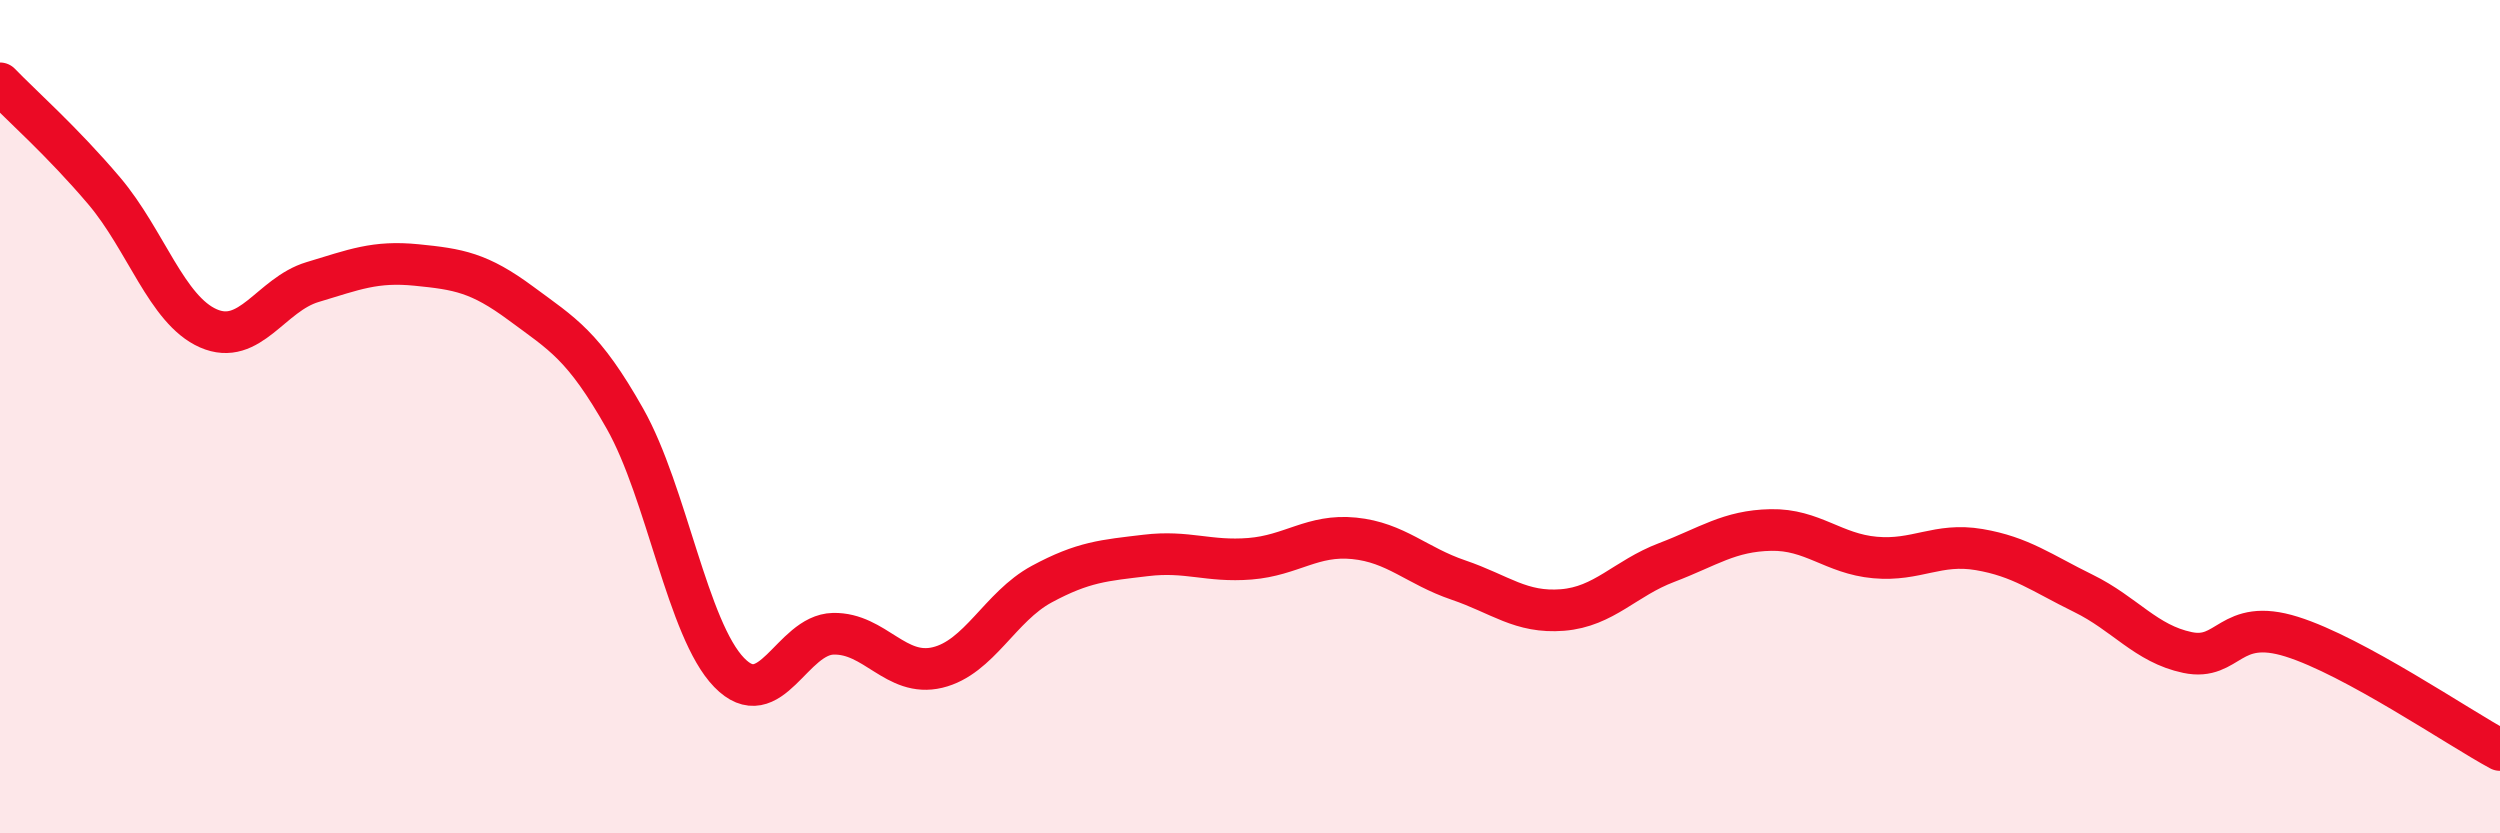
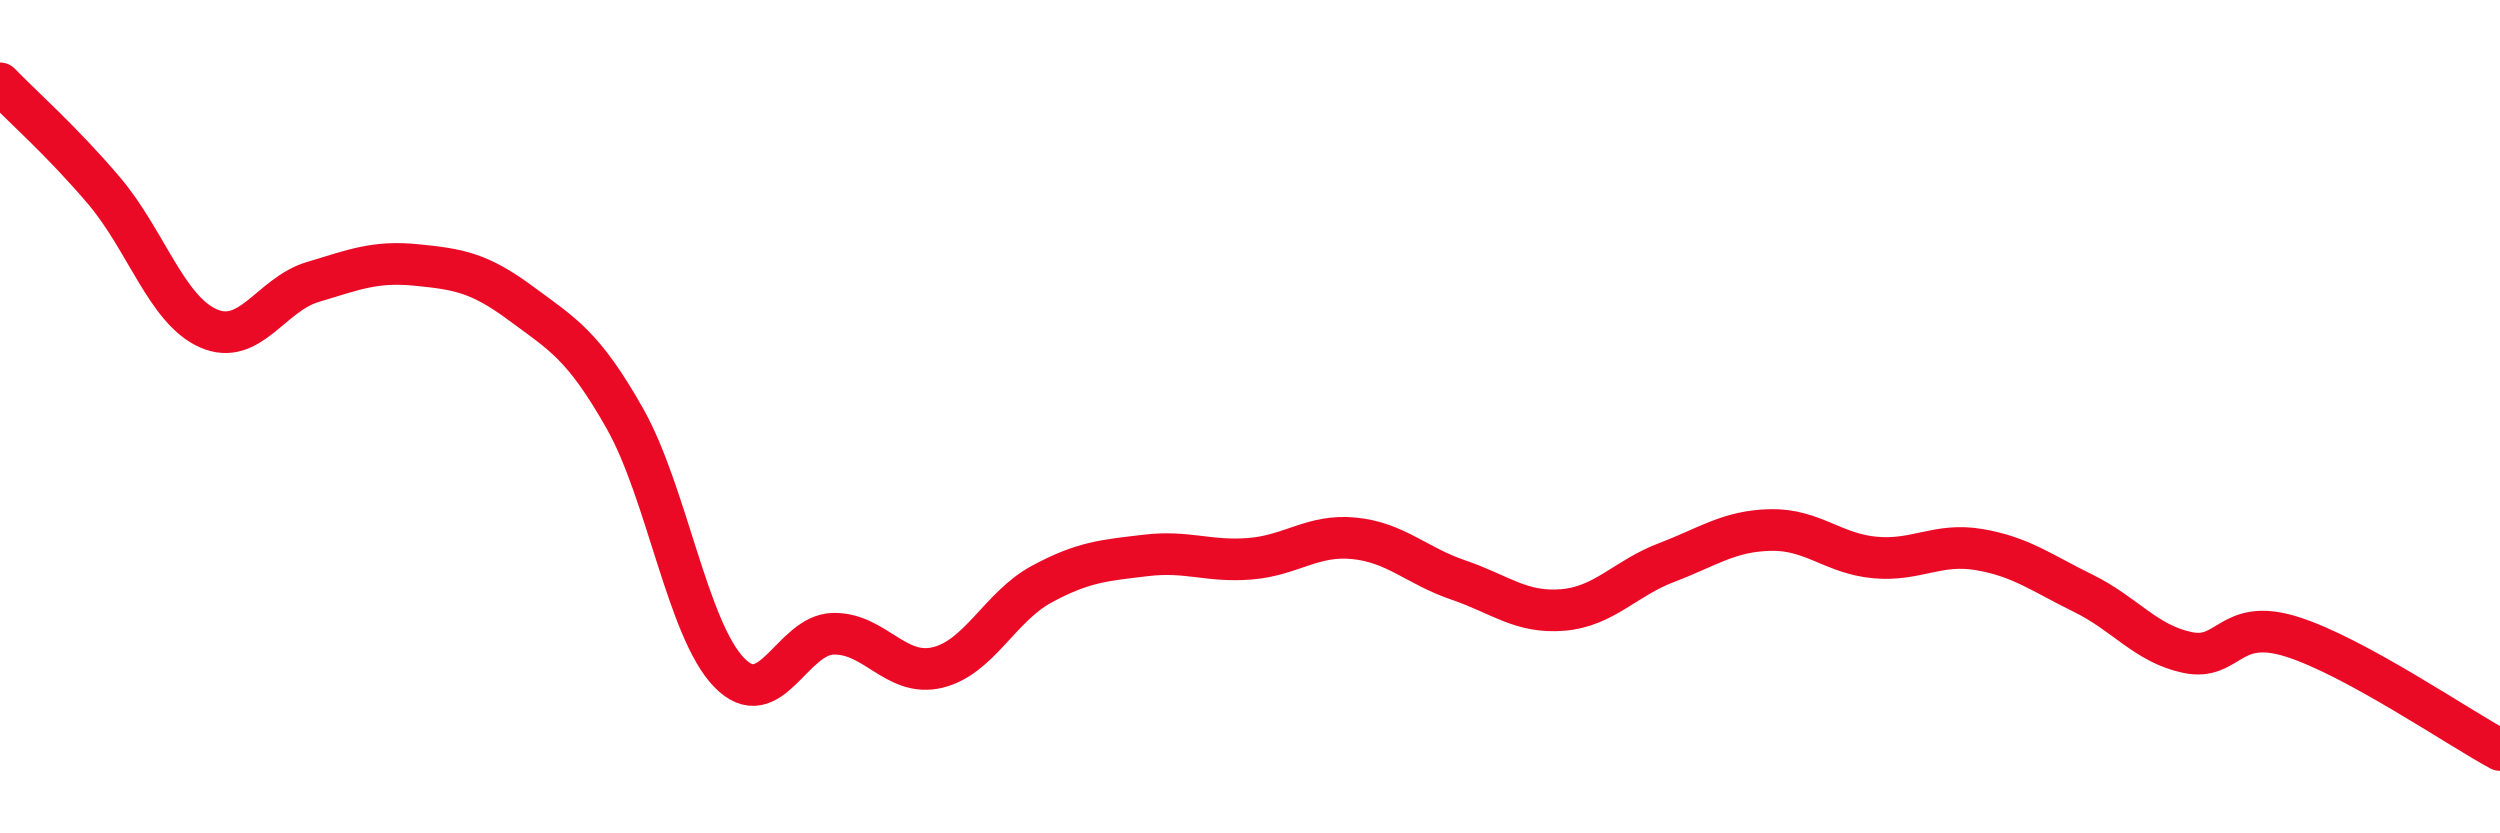
<svg xmlns="http://www.w3.org/2000/svg" width="60" height="20" viewBox="0 0 60 20">
-   <path d="M 0,2 C 0.5,2.52 1.5,3.4 2.5,4.58 C 3.5,5.76 4,7.44 5,7.88 C 6,8.32 6.5,7.07 7.5,6.77 C 8.5,6.47 9,6.26 10,6.36 C 11,6.46 11.5,6.54 12.5,7.28 C 13.5,8.02 14,8.28 15,10.05 C 16,11.82 16.5,15.11 17.5,16.14 C 18.5,17.17 19,15.23 20,15.21 C 21,15.19 21.5,16.26 22.5,16.02 C 23.5,15.78 24,14.56 25,14.02 C 26,13.48 26.5,13.45 27.5,13.33 C 28.5,13.21 29,13.49 30,13.41 C 31,13.33 31.5,12.82 32.5,12.92 C 33.5,13.02 34,13.58 35,13.92 C 36,14.26 36.5,14.72 37.5,14.64 C 38.5,14.56 39,13.88 40,13.5 C 41,13.12 41.5,12.74 42.5,12.72 C 43.5,12.7 44,13.29 45,13.38 C 46,13.47 46.5,13.02 47.5,13.19 C 48.5,13.36 49,13.75 50,14.24 C 51,14.73 51.5,15.45 52.5,15.66 C 53.5,15.87 53.5,14.81 55,15.28 C 56.5,15.75 59,17.46 60,18L60 20L0 20Z" fill="#EB0A25" opacity="0.1" stroke-linecap="round" stroke-linejoin="round" />
  <path d="M 0,2 C 0.5,2.52 1.5,3.4 2.5,4.58 C 3.5,5.76 4,7.44 5,7.88 C 6,8.32 6.5,7.07 7.5,6.77 C 8.5,6.47 9,6.26 10,6.36 C 11,6.46 11.5,6.54 12.5,7.28 C 13.5,8.02 14,8.28 15,10.05 C 16,11.82 16.5,15.11 17.5,16.14 C 18.5,17.17 19,15.23 20,15.21 C 21,15.19 21.5,16.26 22.5,16.02 C 23.5,15.78 24,14.56 25,14.02 C 26,13.48 26.5,13.45 27.5,13.33 C 28.5,13.21 29,13.49 30,13.41 C 31,13.33 31.5,12.82 32.5,12.92 C 33.5,13.02 34,13.58 35,13.92 C 36,14.26 36.5,14.72 37.5,14.64 C 38.5,14.56 39,13.88 40,13.5 C 41,13.12 41.5,12.74 42.5,12.72 C 43.5,12.7 44,13.29 45,13.38 C 46,13.47 46.5,13.02 47.5,13.19 C 48.5,13.36 49,13.75 50,14.24 C 51,14.73 51.5,15.45 52.5,15.66 C 53.5,15.87 53.5,14.81 55,15.28 C 56.5,15.75 59,17.46 60,18" stroke="#EB0A25" stroke-width="1" fill="none" stroke-linecap="round" stroke-linejoin="round" />
</svg>